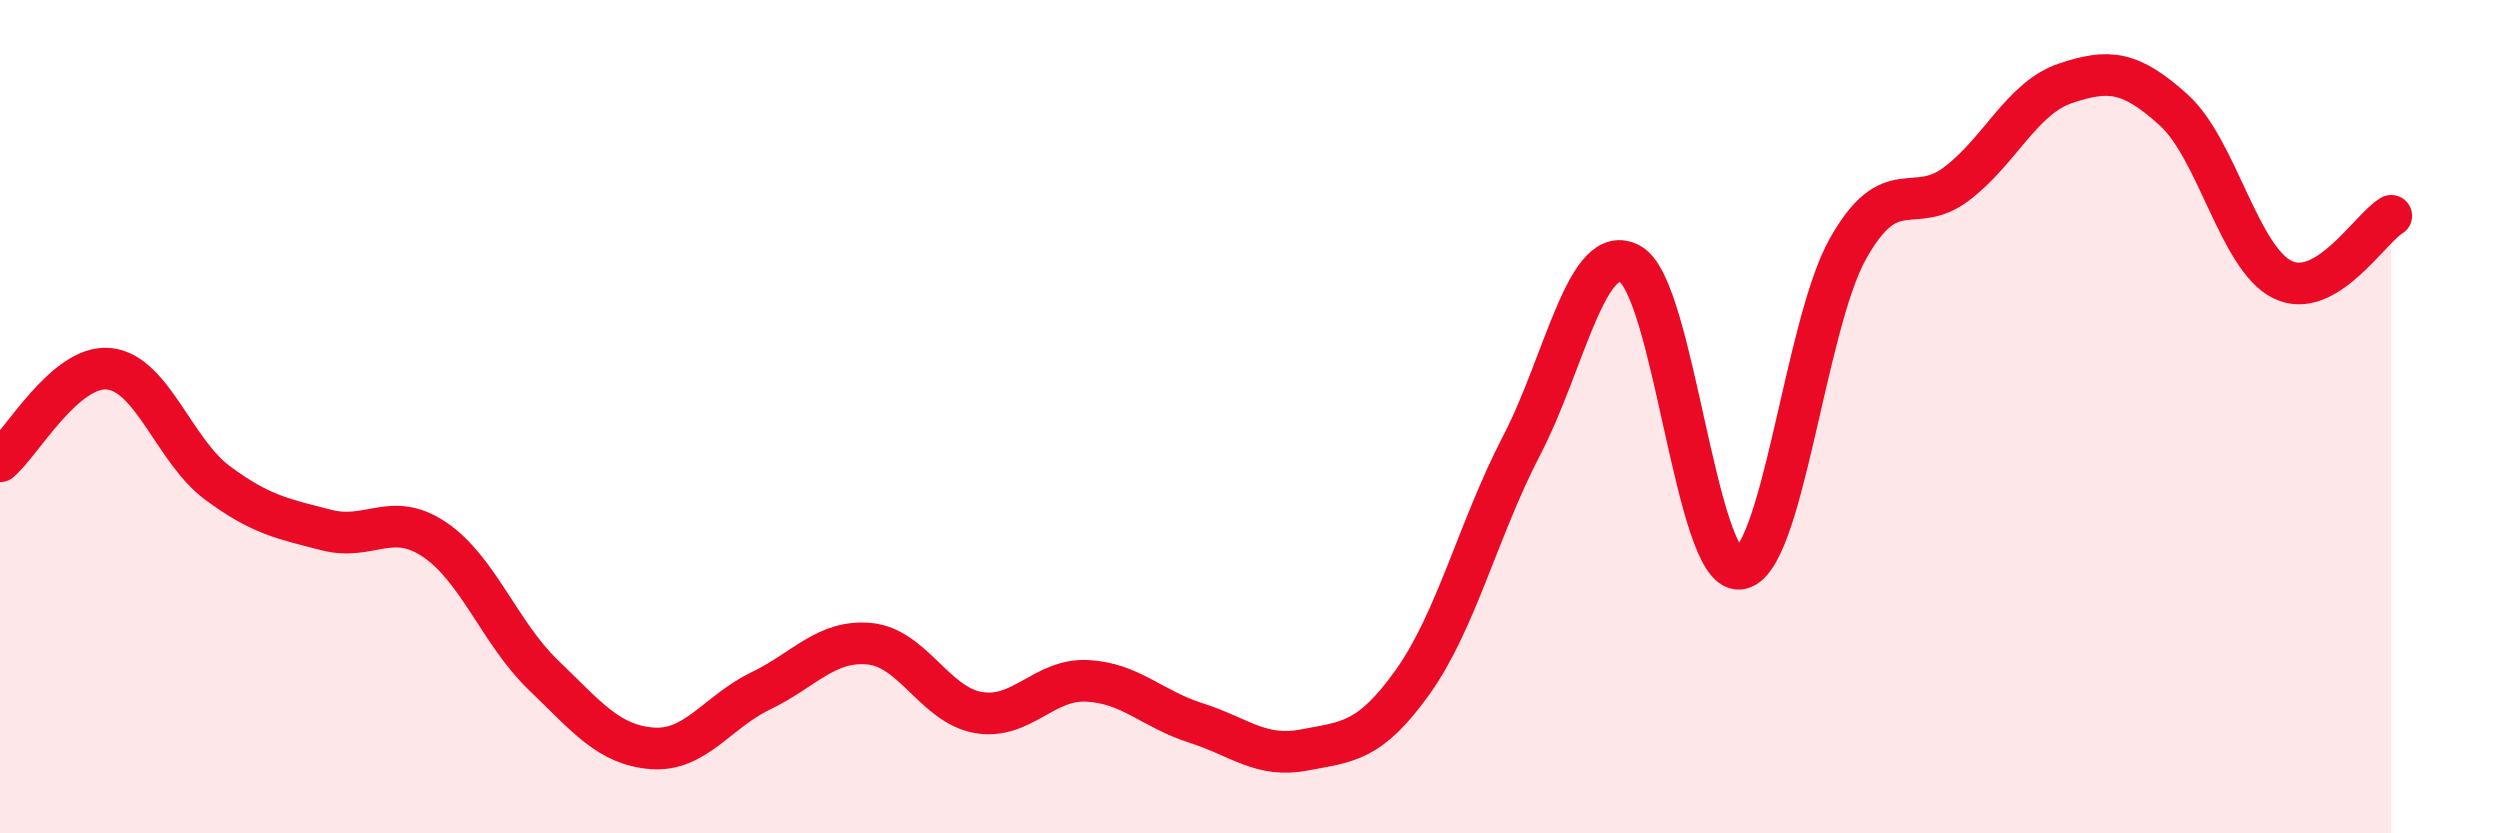
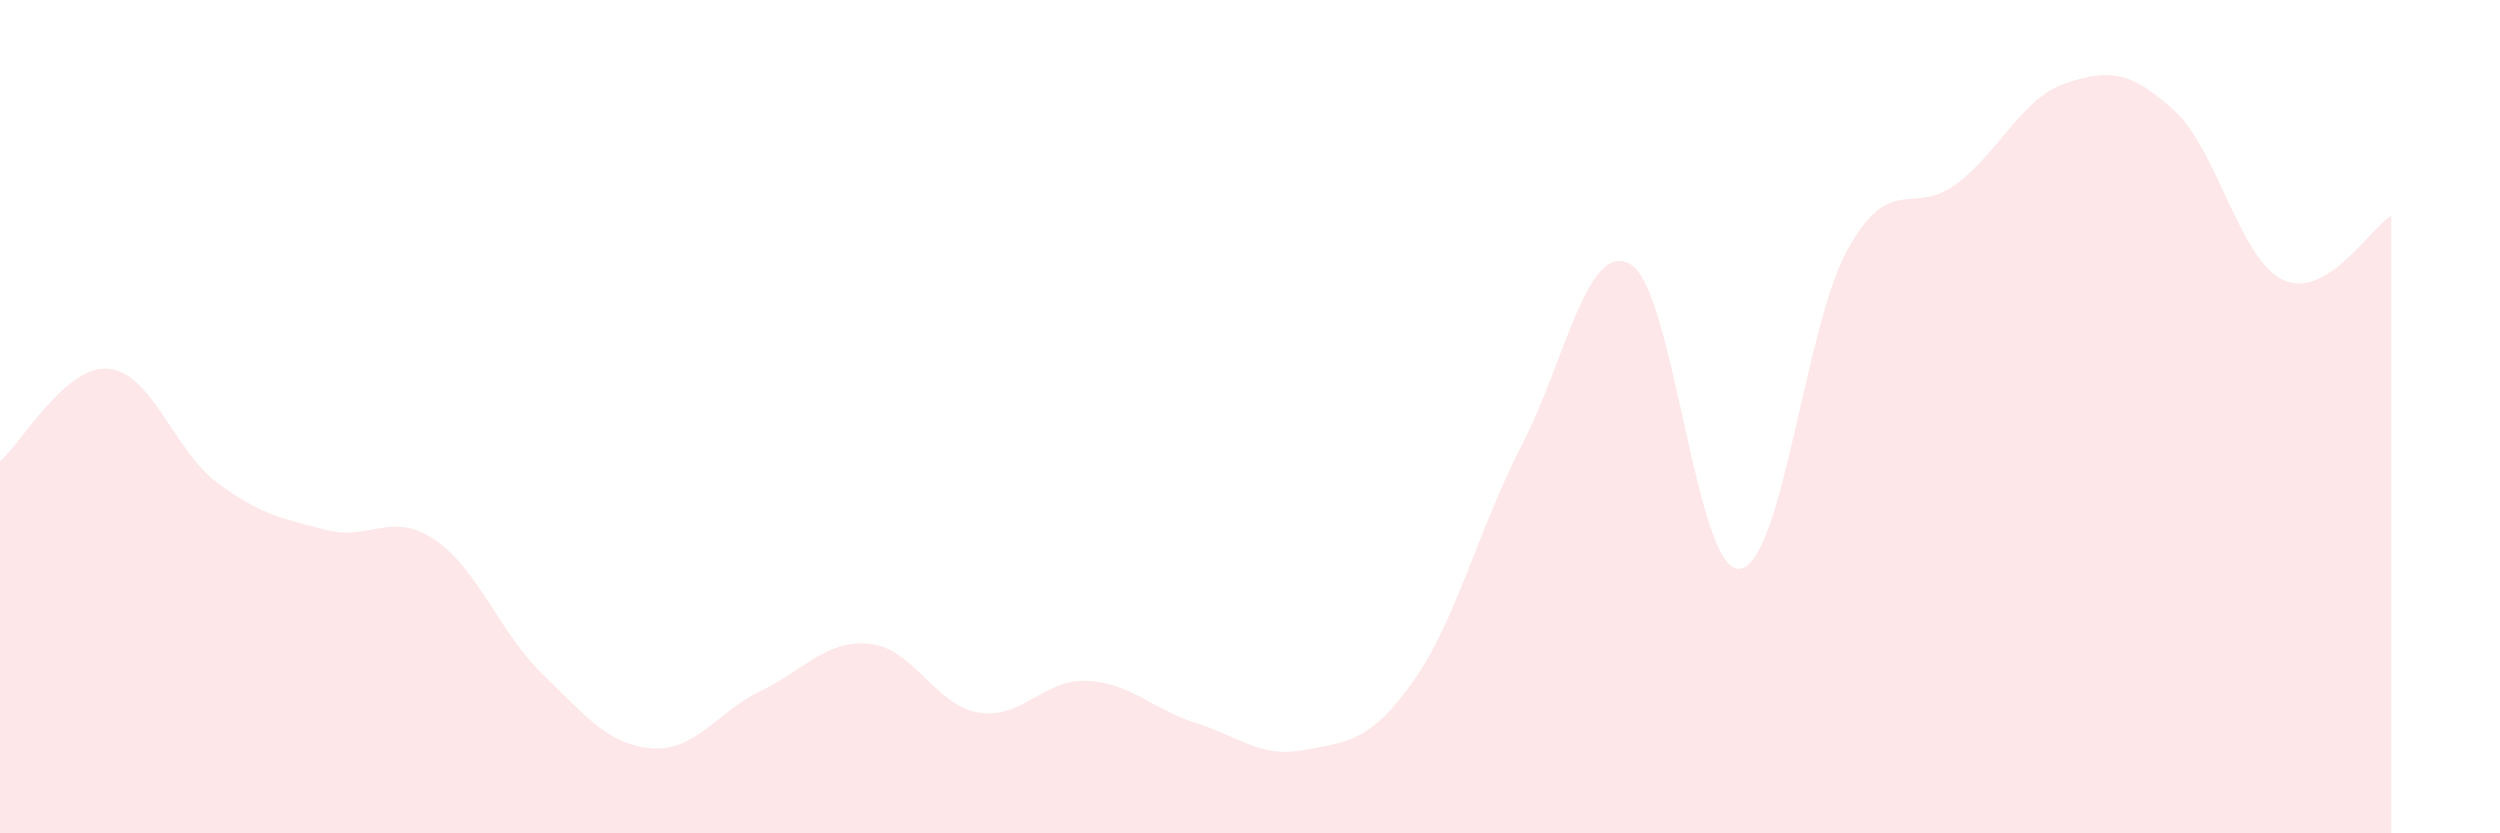
<svg xmlns="http://www.w3.org/2000/svg" width="60" height="20" viewBox="0 0 60 20">
  <path d="M 0,11.07 C 0.52,10.63 1.57,8.75 2.61,8.85 C 3.65,8.95 4.18,10.82 5.22,11.59 C 6.26,12.36 6.79,12.45 7.83,12.72 C 8.87,12.99 9.39,12.25 10.43,12.95 C 11.47,13.65 12,15.2 13.04,16.2 C 14.08,17.2 14.61,17.88 15.65,17.96 C 16.69,18.04 17.22,17.08 18.26,16.58 C 19.3,16.08 19.83,15.35 20.87,15.45 C 21.91,15.55 22.44,16.92 23.48,17.1 C 24.52,17.28 25.05,16.29 26.09,16.34 C 27.13,16.39 27.66,17.02 28.7,17.35 C 29.74,17.68 30.26,18.2 31.3,18 C 32.34,17.8 32.87,17.82 33.91,16.36 C 34.95,14.9 35.48,12.69 36.52,10.69 C 37.56,8.69 38.09,5.75 39.13,6.34 C 40.17,6.93 40.7,13.72 41.74,13.65 C 42.78,13.58 43.31,7.82 44.35,5.97 C 45.39,4.12 45.92,5.2 46.96,4.41 C 48,3.62 48.53,2.35 49.57,2 C 50.61,1.65 51.13,1.7 52.17,2.64 C 53.21,3.58 53.74,6.2 54.78,6.71 C 55.82,7.22 56.87,5.49 57.39,5.18L57.39 20L0 20Z" fill="#EB0A25" opacity="0.1" stroke-linecap="round" stroke-linejoin="round" />
-   <path d="M 0,11.07 C 0.52,10.63 1.57,8.75 2.61,8.85 C 3.65,8.95 4.18,10.82 5.22,11.59 C 6.26,12.36 6.79,12.45 7.83,12.72 C 8.87,12.99 9.39,12.25 10.43,12.95 C 11.47,13.65 12,15.2 13.04,16.2 C 14.08,17.2 14.61,17.88 15.65,17.96 C 16.69,18.04 17.22,17.08 18.26,16.58 C 19.3,16.08 19.83,15.35 20.87,15.45 C 21.91,15.55 22.44,16.92 23.48,17.1 C 24.52,17.28 25.05,16.29 26.09,16.34 C 27.13,16.39 27.66,17.02 28.7,17.35 C 29.74,17.68 30.26,18.2 31.3,18 C 32.34,17.8 32.87,17.82 33.91,16.36 C 34.95,14.9 35.48,12.69 36.52,10.69 C 37.56,8.69 38.09,5.75 39.13,6.34 C 40.17,6.93 40.7,13.72 41.74,13.65 C 42.78,13.58 43.31,7.82 44.35,5.97 C 45.39,4.12 45.92,5.2 46.96,4.41 C 48,3.62 48.53,2.35 49.57,2 C 50.61,1.65 51.13,1.7 52.17,2.64 C 53.21,3.58 53.74,6.2 54.78,6.71 C 55.82,7.22 56.87,5.49 57.39,5.18" stroke="#EB0A25" stroke-width="1" fill="none" stroke-linecap="round" stroke-linejoin="round" />
</svg>